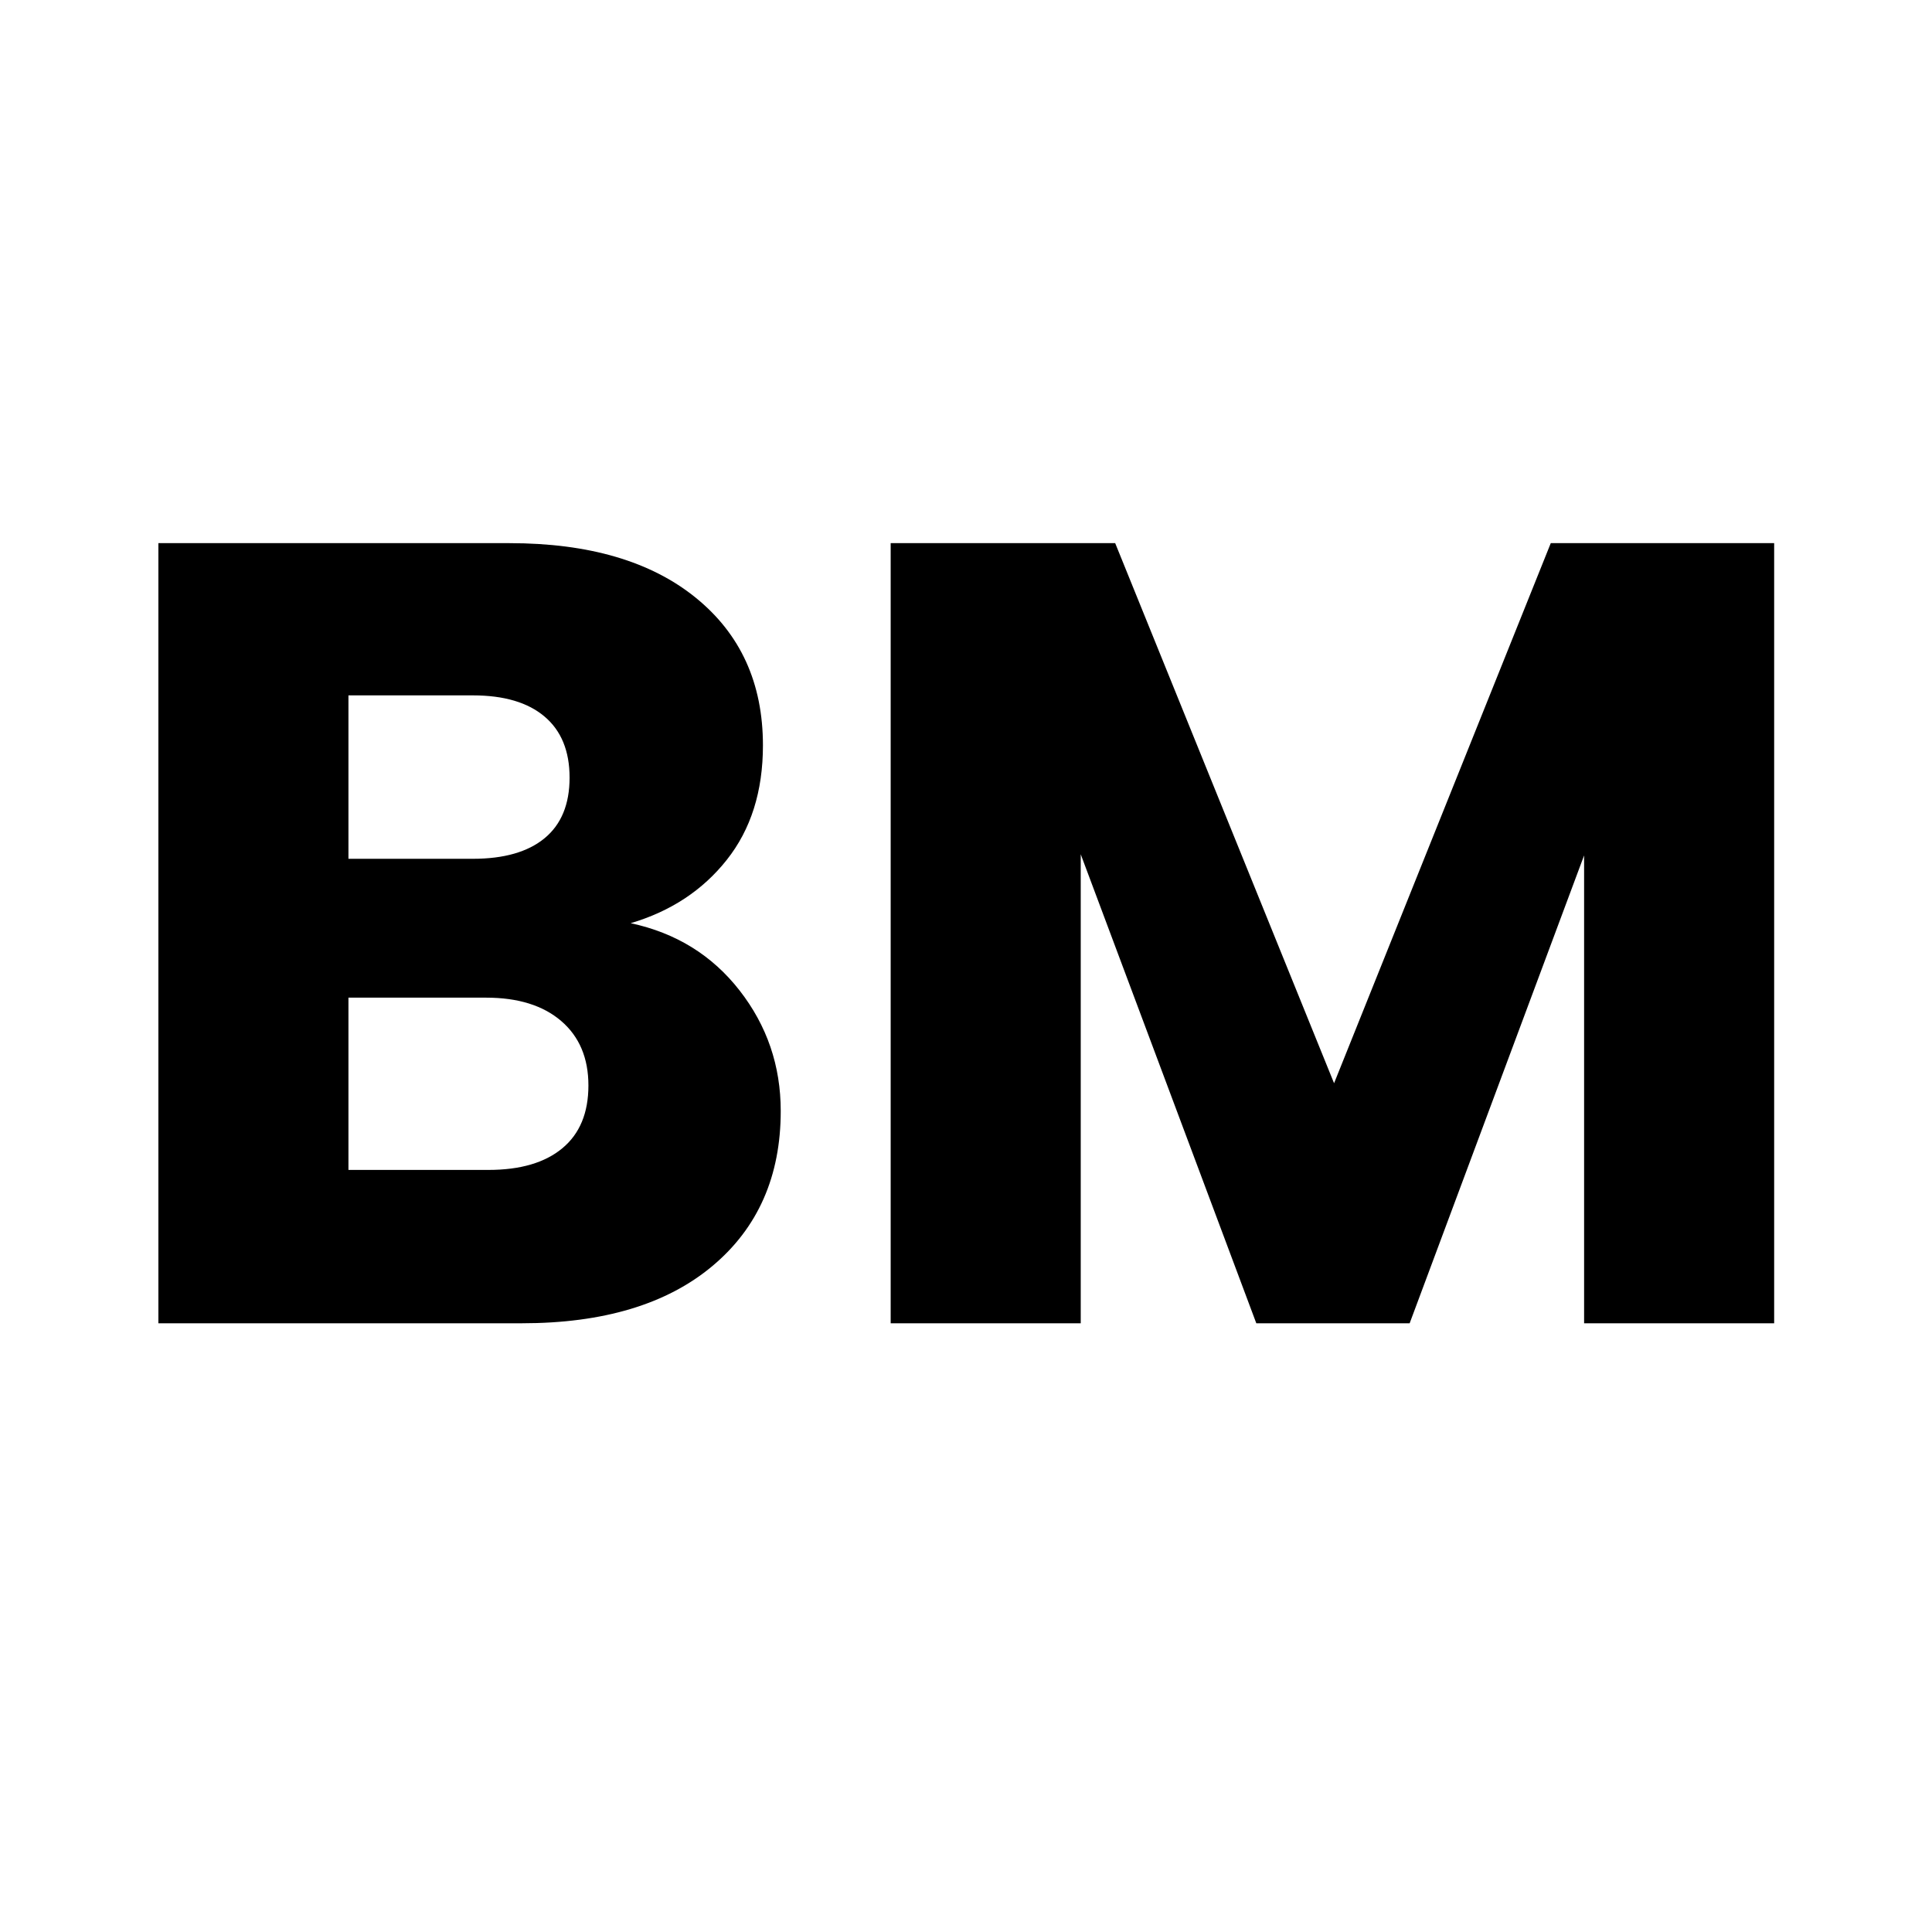
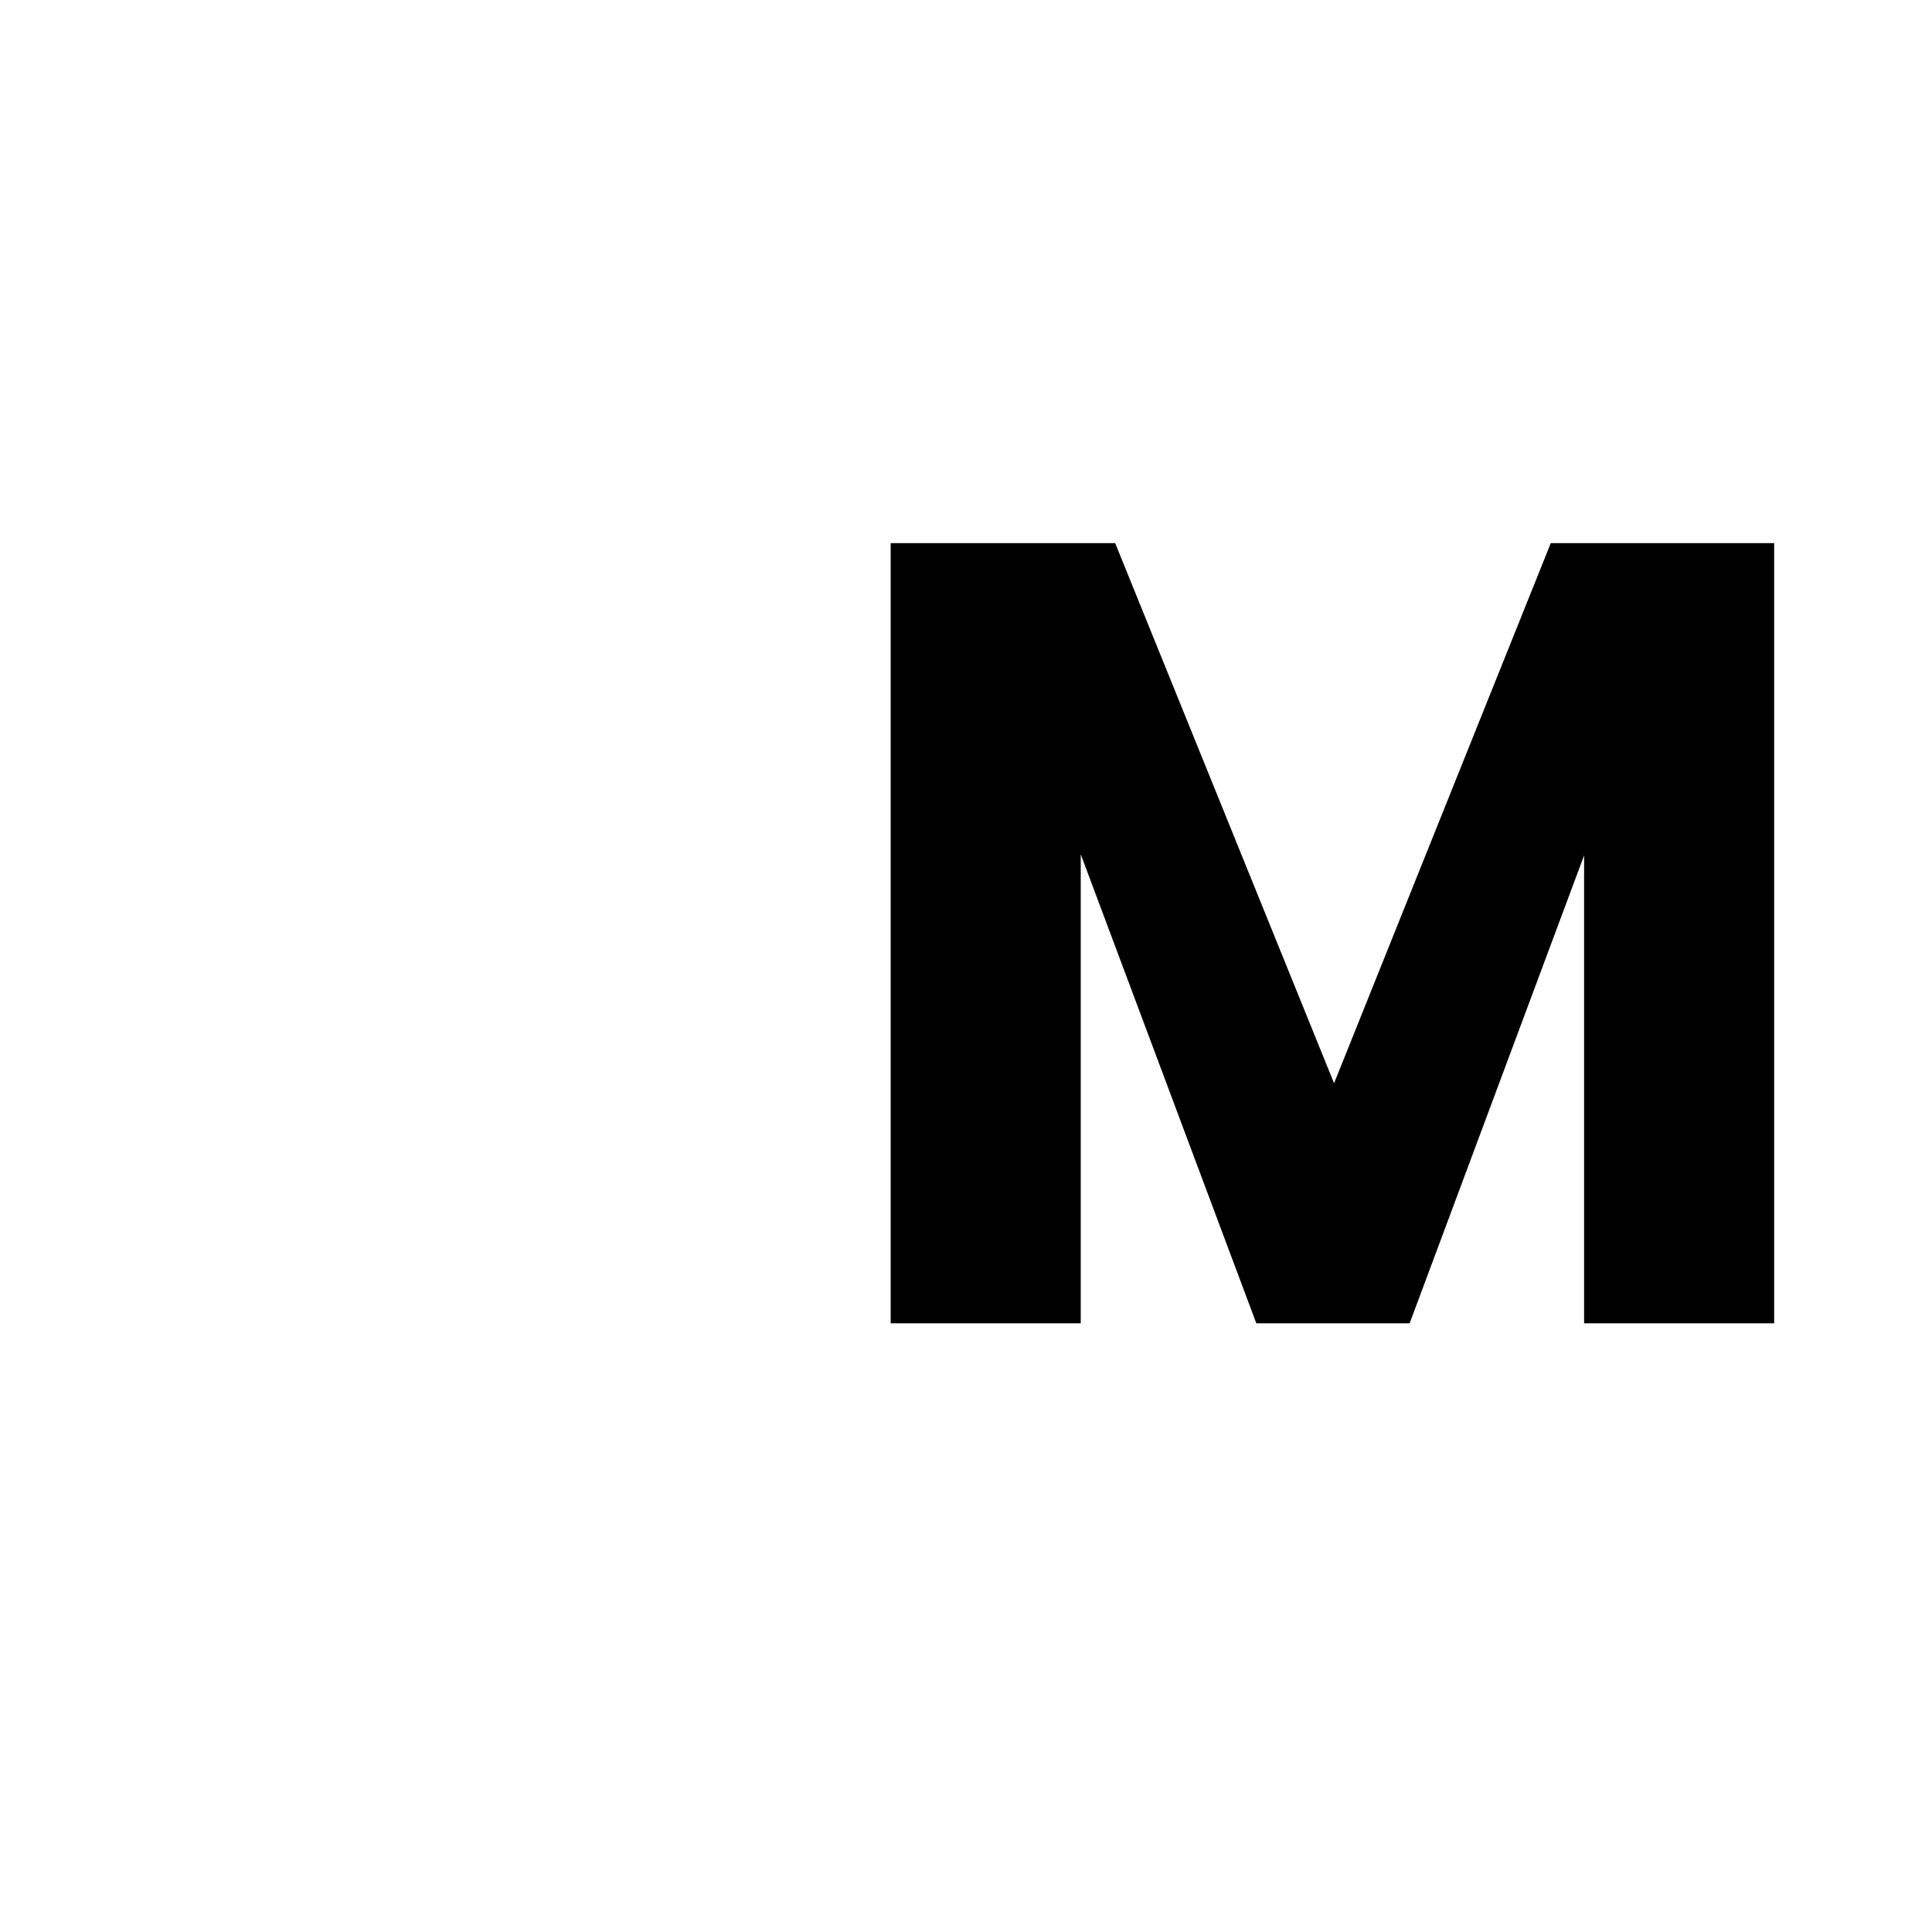
<svg xmlns="http://www.w3.org/2000/svg" width="500" zoomAndPan="magnify" viewBox="0 0 375 375" height="500" preserveAspectRatio="xMidYMid meet" version="1.0">
  <defs>
    <g />
  </defs>
  <rect x="-37.5" width="450" fill="#ffffff" y="-37.5" height="450" fill-opacity="1" />
  <rect x="-37.5" width="450" fill="#ffffff" y="-37.5" height="450" fill-opacity="1" />
  <g fill="#000000" fill-opacity="1">
    <g transform="translate(17.367, 256.847)">
      <g>
-         <path d="M 105.047 -77.656 C 113.816 -75.781 120.863 -71.426 126.188 -64.594 C 131.508 -57.77 134.172 -49.973 134.172 -41.203 C 134.172 -28.547 129.75 -18.516 120.906 -11.109 C 112.062 -3.703 99.727 0 83.906 0 L 13.375 0 L 13.375 -151.422 L 81.531 -151.422 C 96.914 -151.422 108.957 -147.895 117.656 -140.844 C 126.363 -133.801 130.719 -124.242 130.719 -112.172 C 130.719 -103.254 128.379 -95.848 123.703 -89.953 C 119.035 -84.055 112.816 -79.957 105.047 -77.656 Z M 50.266 -90.156 L 74.422 -90.156 C 80.461 -90.156 85.098 -91.484 88.328 -94.141 C 91.566 -96.805 93.188 -100.727 93.188 -105.906 C 93.188 -111.082 91.566 -115.035 88.328 -117.766 C 85.098 -120.504 80.461 -121.875 74.422 -121.875 L 50.266 -121.875 Z M 77.438 -29.766 C 83.625 -29.766 88.406 -31.164 91.781 -33.969 C 95.156 -36.77 96.844 -40.832 96.844 -46.156 C 96.844 -51.477 95.082 -55.648 91.562 -58.672 C 88.039 -61.691 83.188 -63.203 77 -63.203 L 50.266 -63.203 L 50.266 -29.766 Z M 77.438 -29.766 " />
-       </g>
+         </g>
    </g>
  </g>
  <g fill="#000000" fill-opacity="1">
    <g transform="translate(159.504, 256.847)">
      <g>
        <path d="M 184.859 -151.422 L 184.859 0 L 147.969 0 L 147.969 -90.812 L 114.109 0 L 84.344 0 L 50.266 -91.031 L 50.266 0 L 13.375 0 L 13.375 -151.422 L 56.953 -151.422 L 99.438 -46.594 L 141.5 -151.422 Z M 184.859 -151.422 " />
      </g>
    </g>
  </g>
</svg>